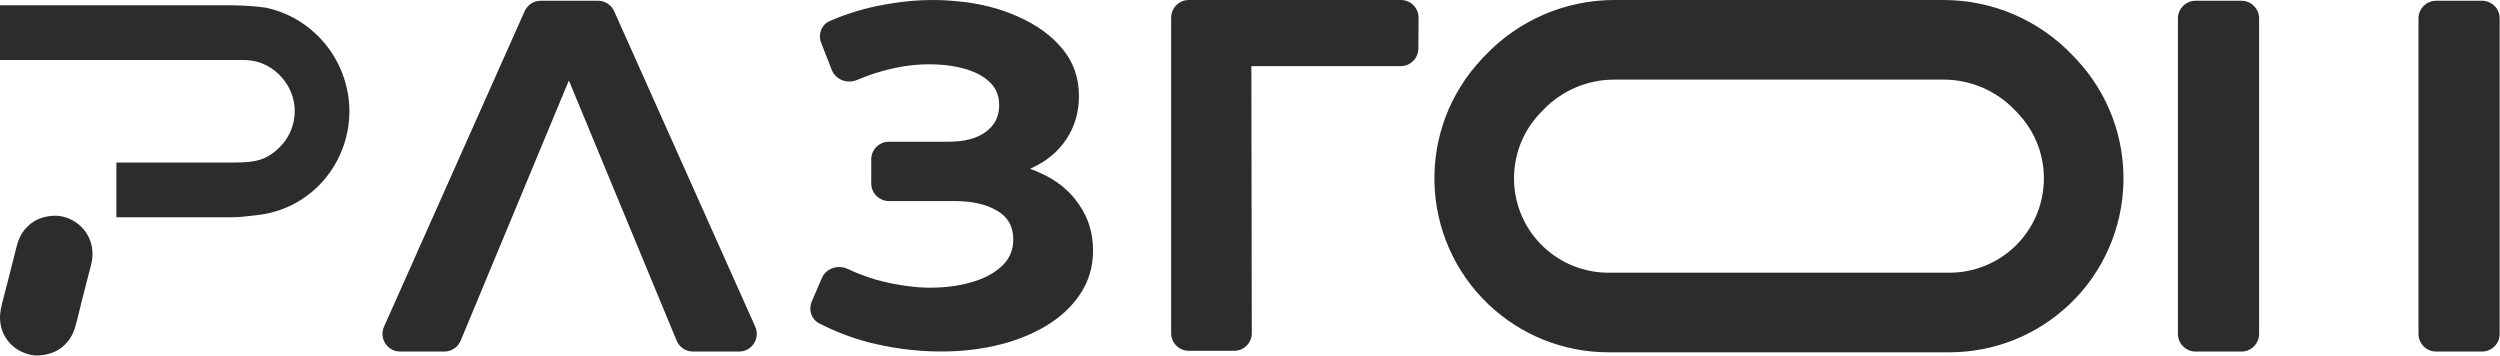
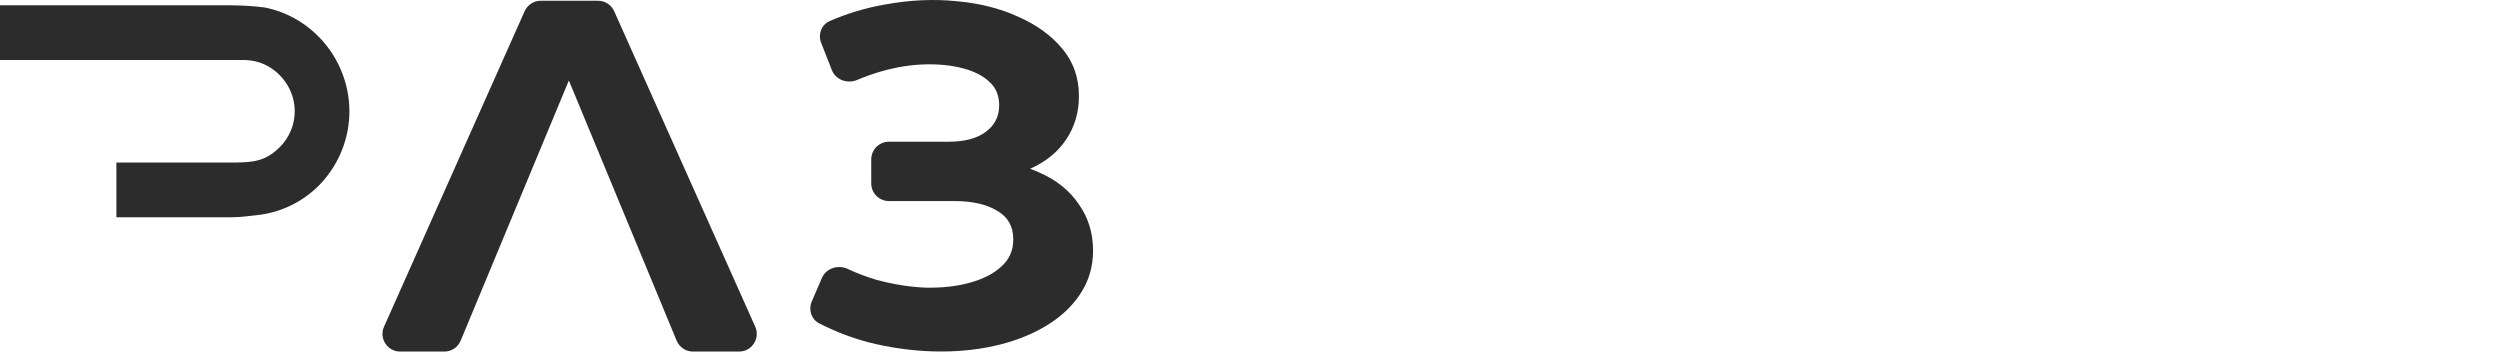
<svg xmlns="http://www.w3.org/2000/svg" width="3392" height="483" viewBox="0 0 3392 483" fill="none">
  <path d="M0 7.138L253.619 7.138C268.261 7.137 282.903 7.137 297.545 7.137C319.508 7.137 337.287 7.137 360.574 10.401C386.629 15.884 410.605 28.617 429.739 47.133C457.494 73.884 473.455 110.587 474.089 149.13C474.5 186.987 459.97 223.48 433.649 250.692C410.915 273.957 380.767 288.546 348.416 291.936C338.537 293.012 326.306 294.746 315.847 294.746H157.924C157.924 254.481 157.924 254.481 157.924 220.49H285.517H320.553C345.231 220.147 361.377 218.045 380.141 199.053C392.974 186.024 400.087 168.418 399.905 150.131C399.655 116.541 373.356 86.217 339.941 82.02C333.195 81.172 325.783 81.392 318.462 81.392H0C0 77.732 0 77.732 0 74.472V7.138Z" fill="#2C2C2C" />
-   <path d="M72.033 292.737C84.343 291.958 97.463 296.785 106.9 304.629C117.341 313.217 123.938 325.604 125.239 339.06C125.71 344.098 125.511 349.177 124.648 354.163C123.704 359.775 121.51 367.247 120.062 372.914L111.337 406.866C108.588 417.501 103.834 439.324 100.37 448.602C98.351 454.114 95.392 459.239 91.625 463.743C81.608 475.615 69.506 480.888 54.288 482.152C53.77 482.21 53.252 482.255 52.733 482.295C40.938 483.185 26.457 477.572 17.655 469.713C6.992 460.602 0.927 448.034 0.092 434.051C-0.509 424 1.938 414.946 4.463 405.247C7.45 393.778 10.444 382.228 13.375 370.71L20.111 344.091C21.591 338.247 23.204 331.194 25.33 325.65C27.437 320.014 30.559 314.811 34.541 310.3C44.664 298.801 56.99 293.702 72.033 292.737Z" fill="#2C2C2C" />
  <path d="M542.973 477C525.594 477 513.977 459.103 521.052 443.229L711.818 15.229C715.675 6.575 724.264 1 733.739 1H811.401C820.866 1 829.447 6.563 833.311 15.203L1024.69 443.203C1031.79 459.08 1020.17 477 1002.78 477H940.236C930.529 477 921.778 471.153 918.063 462.185L758.441 76.848C754.479 67.282 761.51 56.76 771.864 56.76C782.227 56.76 789.257 67.299 785.278 76.867L625.028 462.215C621.306 471.167 612.563 477 602.868 477H542.973ZM885.008 337.361C883.749 335.835 883.061 333.918 883.061 331.939V305.929C883.061 305.644 883.091 305.359 883.151 305.081C884.004 301.138 889.49 300.78 890.848 304.578L899.609 329.069C902.826 338.061 891.083 344.731 885.008 337.361Z" fill="#2C2C2C" />
  <path d="M1111.52 438.756C1100.76 433.251 1096.59 420.239 1101.37 409.14L1115.14 377.196C1120.89 363.859 1137.05 358.729 1150.2 364.899C1162.77 370.8 1175.83 375.74 1189.36 379.72C1212.24 385.88 1234.46 389.4 1256.02 390.28C1278.02 390.72 1297.82 388.52 1315.42 383.68C1333.46 378.84 1347.76 371.58 1358.32 361.9C1369.32 352.22 1374.82 339.9 1374.82 324.94C1374.82 307.34 1367.56 294.36 1353.04 286C1338.52 277.2 1319.16 272.8 1294.96 272.8H1206.1C1192.85 272.8 1182.1 262.055 1182.1 248.8V216.28C1182.1 203.025 1192.85 192.28 1206.1 192.28H1287.04C1308.6 192.28 1325.32 187.88 1337.2 179.08C1349.52 170.28 1355.68 158.18 1355.68 142.78C1355.68 129.58 1351.28 119.02 1342.48 111.1C1333.68 102.74 1321.58 96.58 1306.18 92.62C1291.22 88.66 1274.28 86.9 1255.36 87.34C1236.44 87.78 1216.86 90.86 1196.62 96.58C1185.15 99.822 1173.96 103.77 1163.06 108.424C1149.75 114.103 1133.87 108.418 1128.59 94.95L1114.11 58.019C1109.62 46.557 1114.49 33.462 1125.78 28.549C1149.76 18.109 1174.7 10.646 1200.58 6.16C1234.02 8.58307e-06 1266.14 -1.54 1296.94 1.54C1328.18 4.18 1356.34 11.22 1381.42 22.66C1406.5 33.66 1426.52 48.18 1441.48 66.22C1456.44 84.26 1463.92 105.6 1463.92 130.24C1463.92 152.24 1458.2 171.82 1446.76 188.98C1435.32 206.14 1419.26 219.34 1398.58 228.58C1381.8 236.241 1362.9 240.726 1341.89 242.035C1334.82 242.475 1329.3 236.285 1330.09 229.248C1330.75 223.232 1335.84 218.646 1341.89 218.897C1368.23 219.987 1391.3 225.195 1411.12 234.52C1434 244.64 1451.6 258.94 1463.92 277.42C1476.68 295.46 1483.06 316.36 1483.06 340.12C1483.06 362.12 1477.12 381.92 1465.24 399.52C1453.8 416.68 1437.96 431.2 1417.72 443.08C1397.48 454.96 1374.38 463.76 1348.42 469.48C1322.46 475.2 1294.74 477.62 1265.26 476.74C1236.22 475.86 1206.96 471.68 1177.48 464.2C1154.71 458.082 1132.72 449.601 1111.52 438.756Z" fill="#2C2C2C" />
-   <path d="M1613 476C1599.75 476 1589 465.255 1589 452V24C1589 10.745 1599.75 0 1613 0H1900.74C1914.06 0 1924.84 10.856 1924.74 24.182L1924.42 65.942C1924.32 79.125 1913.61 89.76 1900.42 89.76H1690.45C1683.88 89.76 1680.59 81.813 1685.23 77.165C1689.88 72.522 1697.82 75.803 1697.83 82.37L1698.44 451.96C1698.46 465.231 1687.71 476 1674.44 476H1613Z" fill="#2C2C2C" />
-   <path d="M3281.4 25C3281.4 11.745 3292.15 1 3305.4 1H3367.56C3380.81 1 3391.56 11.745 3391.56 25V453C3391.56 466.255 3380.81 477 3367.56 477H3305.4C3292.15 477 3281.4 466.255 3281.4 453V25ZM3065.16 453C3065.16 466.255 3054.41 477 3041.16 477H2979C2965.75 477 2955 466.255 2955 453V25C2955 11.745 2965.75 1 2979 1H3041.16C3054.41 1 3065.16 11.745 3065.16 25V453Z" fill="#2C2C2C" />
-   <path d="M2637.03 54L2190.32 54C2138.78 54 2089.51 75.184 2054.06 112.586L2050.13 116.729C1981.01 189.652 1984.04 304.792 2056.91 373.976C2090.73 406.094 2135.6 424 2182.25 424L2645.11 424C2691.84 424 2736.78 406.029 2770.63 373.809C2843.26 304.662 2846.28 189.797 2777.39 116.924L2773.47 112.774C2738 75.258 2688.65 54 2637.03 54Z" stroke="#2C2C2C" stroke-width="108" />
</svg>